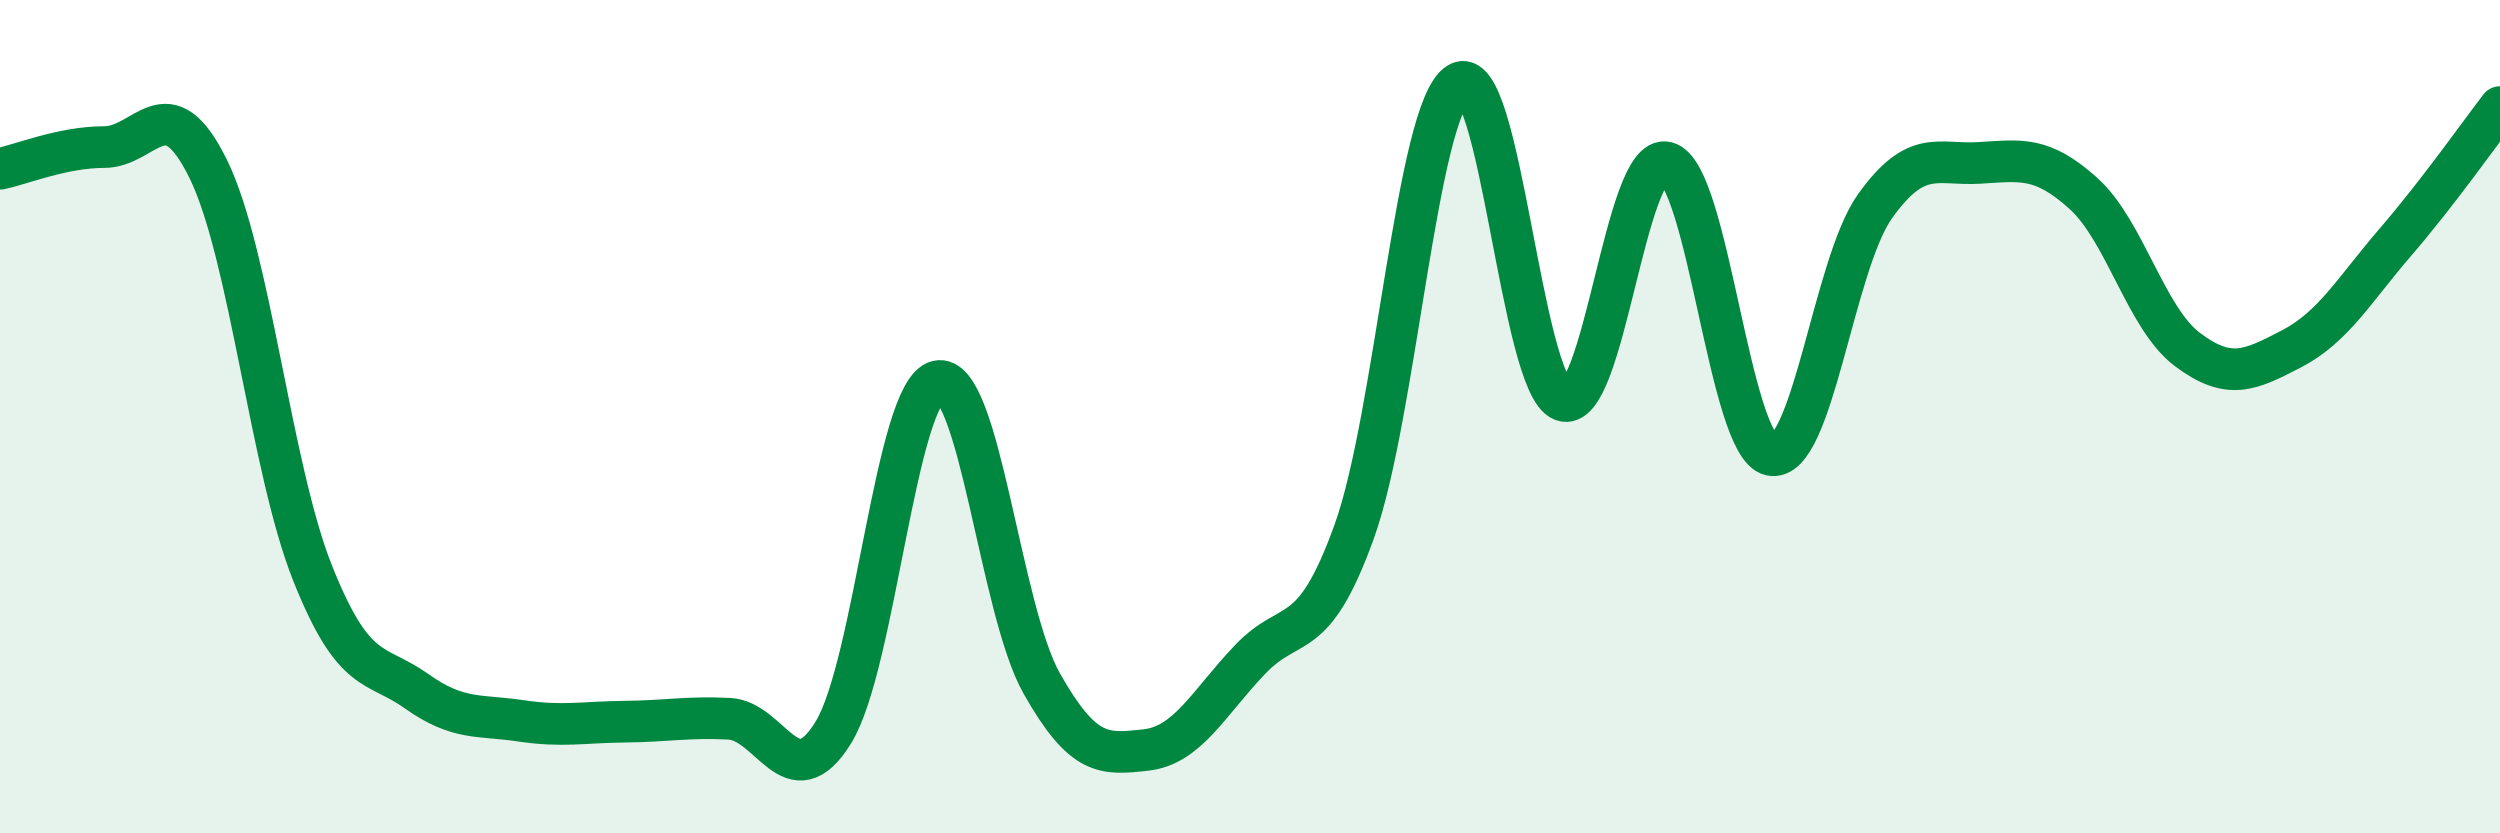
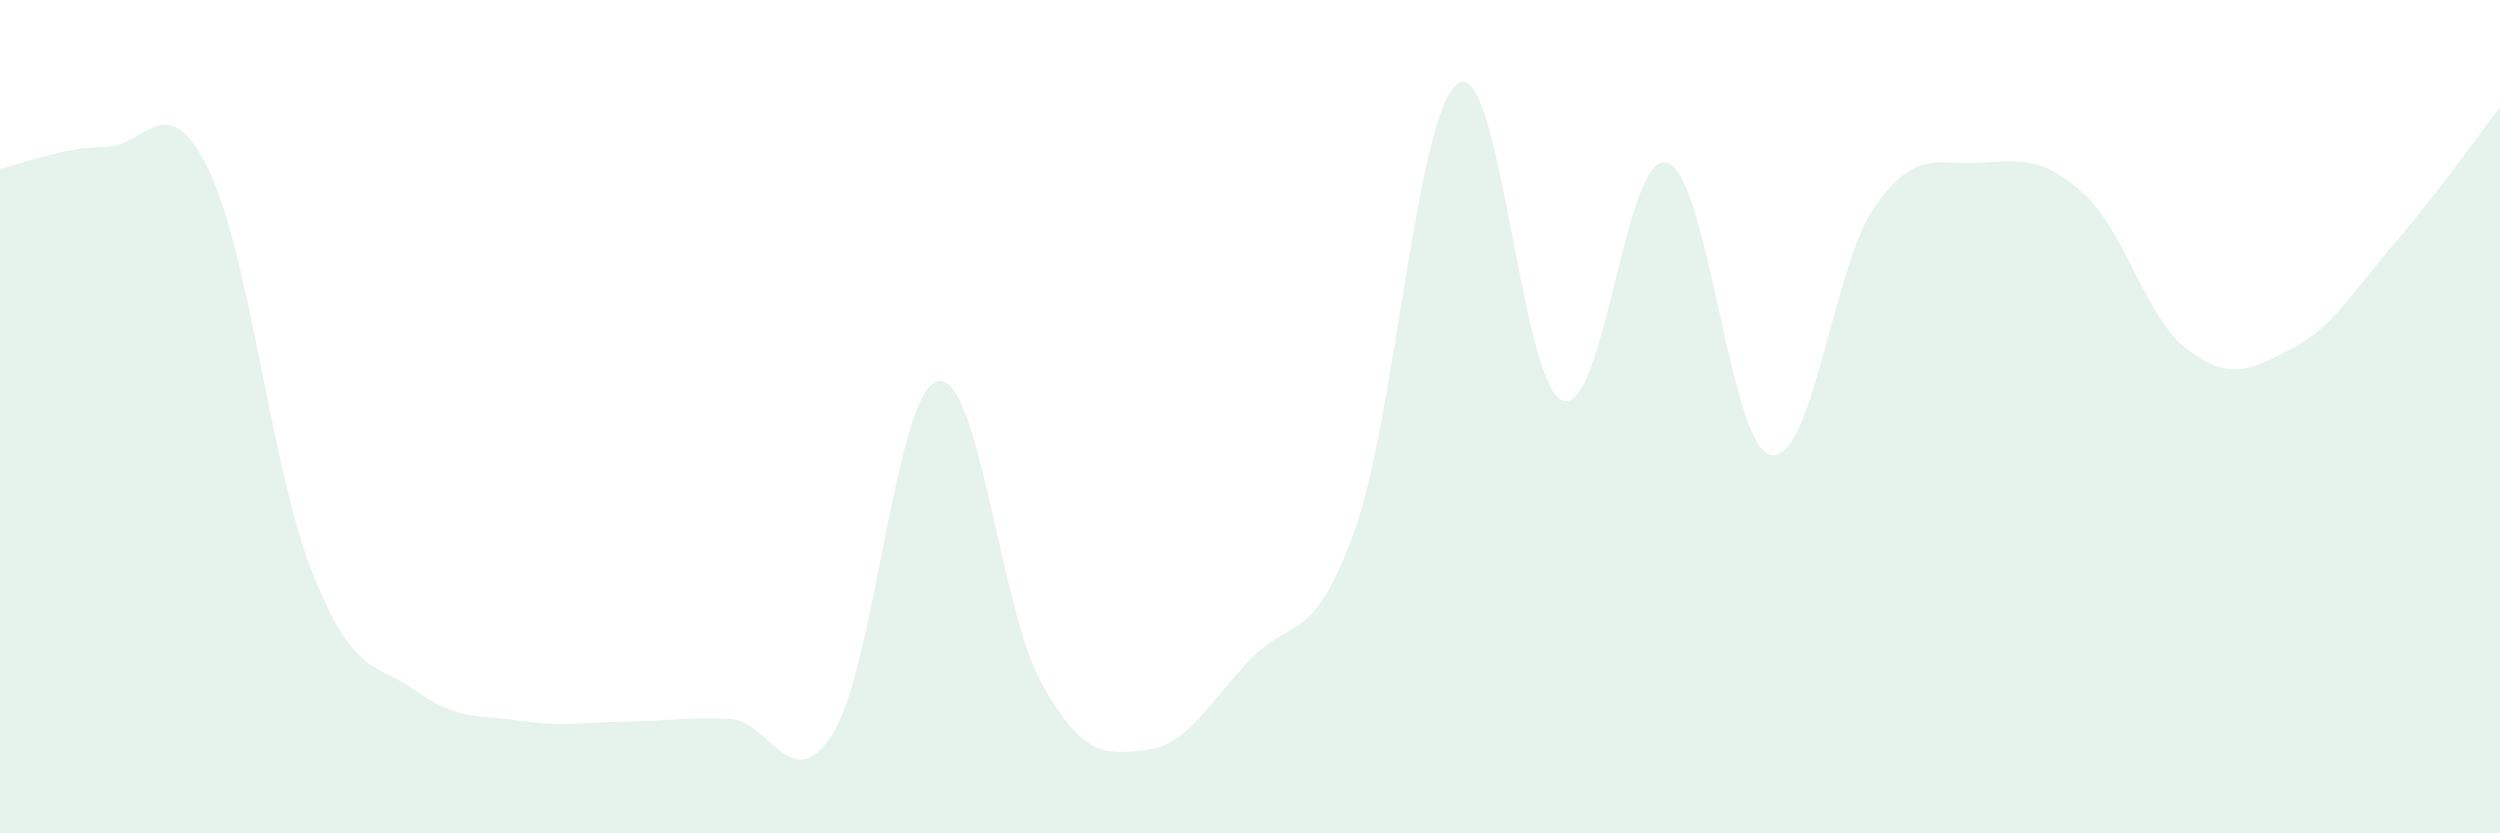
<svg xmlns="http://www.w3.org/2000/svg" width="60" height="20" viewBox="0 0 60 20">
  <path d="M 0,4.05 C 0.5,3.95 1.5,3.53 2.5,3.53 C 3.5,3.53 4,2.02 5,4.06 C 6,6.1 6.5,11.24 7.5,13.75 C 8.5,16.26 9,15.88 10,16.59 C 11,17.3 11.5,17.15 12.5,17.3 C 13.5,17.45 14,17.33 15,17.32 C 16,17.31 16.5,17.2 17.5,17.25 C 18.5,17.3 19,19.2 20,17.58 C 21,15.96 21.5,9.39 22.5,9.15 C 23.5,8.91 24,14.63 25,16.4 C 26,18.17 26.5,18.11 27.5,18 C 28.5,17.89 29,16.88 30,15.83 C 31,14.78 31.5,15.53 32.5,12.76 C 33.5,9.99 34,2.63 35,2 C 36,1.37 36.5,9.23 37.5,9.61 C 38.5,9.99 39,3.64 40,3.9 C 41,4.16 41.5,10.71 42.5,10.92 C 43.5,11.13 44,6.35 45,4.95 C 46,3.55 46.5,3.97 47.5,3.91 C 48.5,3.85 49,3.74 50,4.64 C 51,5.54 51.5,7.64 52.5,8.39 C 53.5,9.14 54,8.89 55,8.37 C 56,7.85 56.5,6.96 57.5,5.8 C 58.5,4.64 59.5,3.22 60,2.57L60 20L0 20Z" fill="#008740" opacity="0.1" stroke-linecap="round" stroke-linejoin="round" />
-   <path d="M 0,4.05 C 0.5,3.95 1.5,3.53 2.5,3.53 C 3.5,3.53 4,2.02 5,4.06 C 6,6.1 6.5,11.24 7.5,13.75 C 8.5,16.26 9,15.88 10,16.59 C 11,17.3 11.5,17.15 12.5,17.3 C 13.5,17.45 14,17.33 15,17.32 C 16,17.31 16.5,17.2 17.5,17.25 C 18.5,17.3 19,19.2 20,17.58 C 21,15.96 21.5,9.39 22.5,9.15 C 23.5,8.91 24,14.63 25,16.4 C 26,18.17 26.5,18.11 27.5,18 C 28.5,17.89 29,16.88 30,15.83 C 31,14.78 31.5,15.53 32.5,12.76 C 33.5,9.99 34,2.63 35,2 C 36,1.37 36.5,9.23 37.5,9.61 C 38.5,9.99 39,3.64 40,3.9 C 41,4.16 41.5,10.71 42.5,10.92 C 43.5,11.13 44,6.35 45,4.95 C 46,3.55 46.5,3.97 47.5,3.91 C 48.5,3.85 49,3.74 50,4.64 C 51,5.54 51.5,7.64 52.5,8.39 C 53.5,9.14 54,8.89 55,8.37 C 56,7.85 56.5,6.96 57.5,5.8 C 58.5,4.64 59.5,3.22 60,2.57" stroke="#008740" stroke-width="1" fill="none" stroke-linecap="round" stroke-linejoin="round" />
</svg>